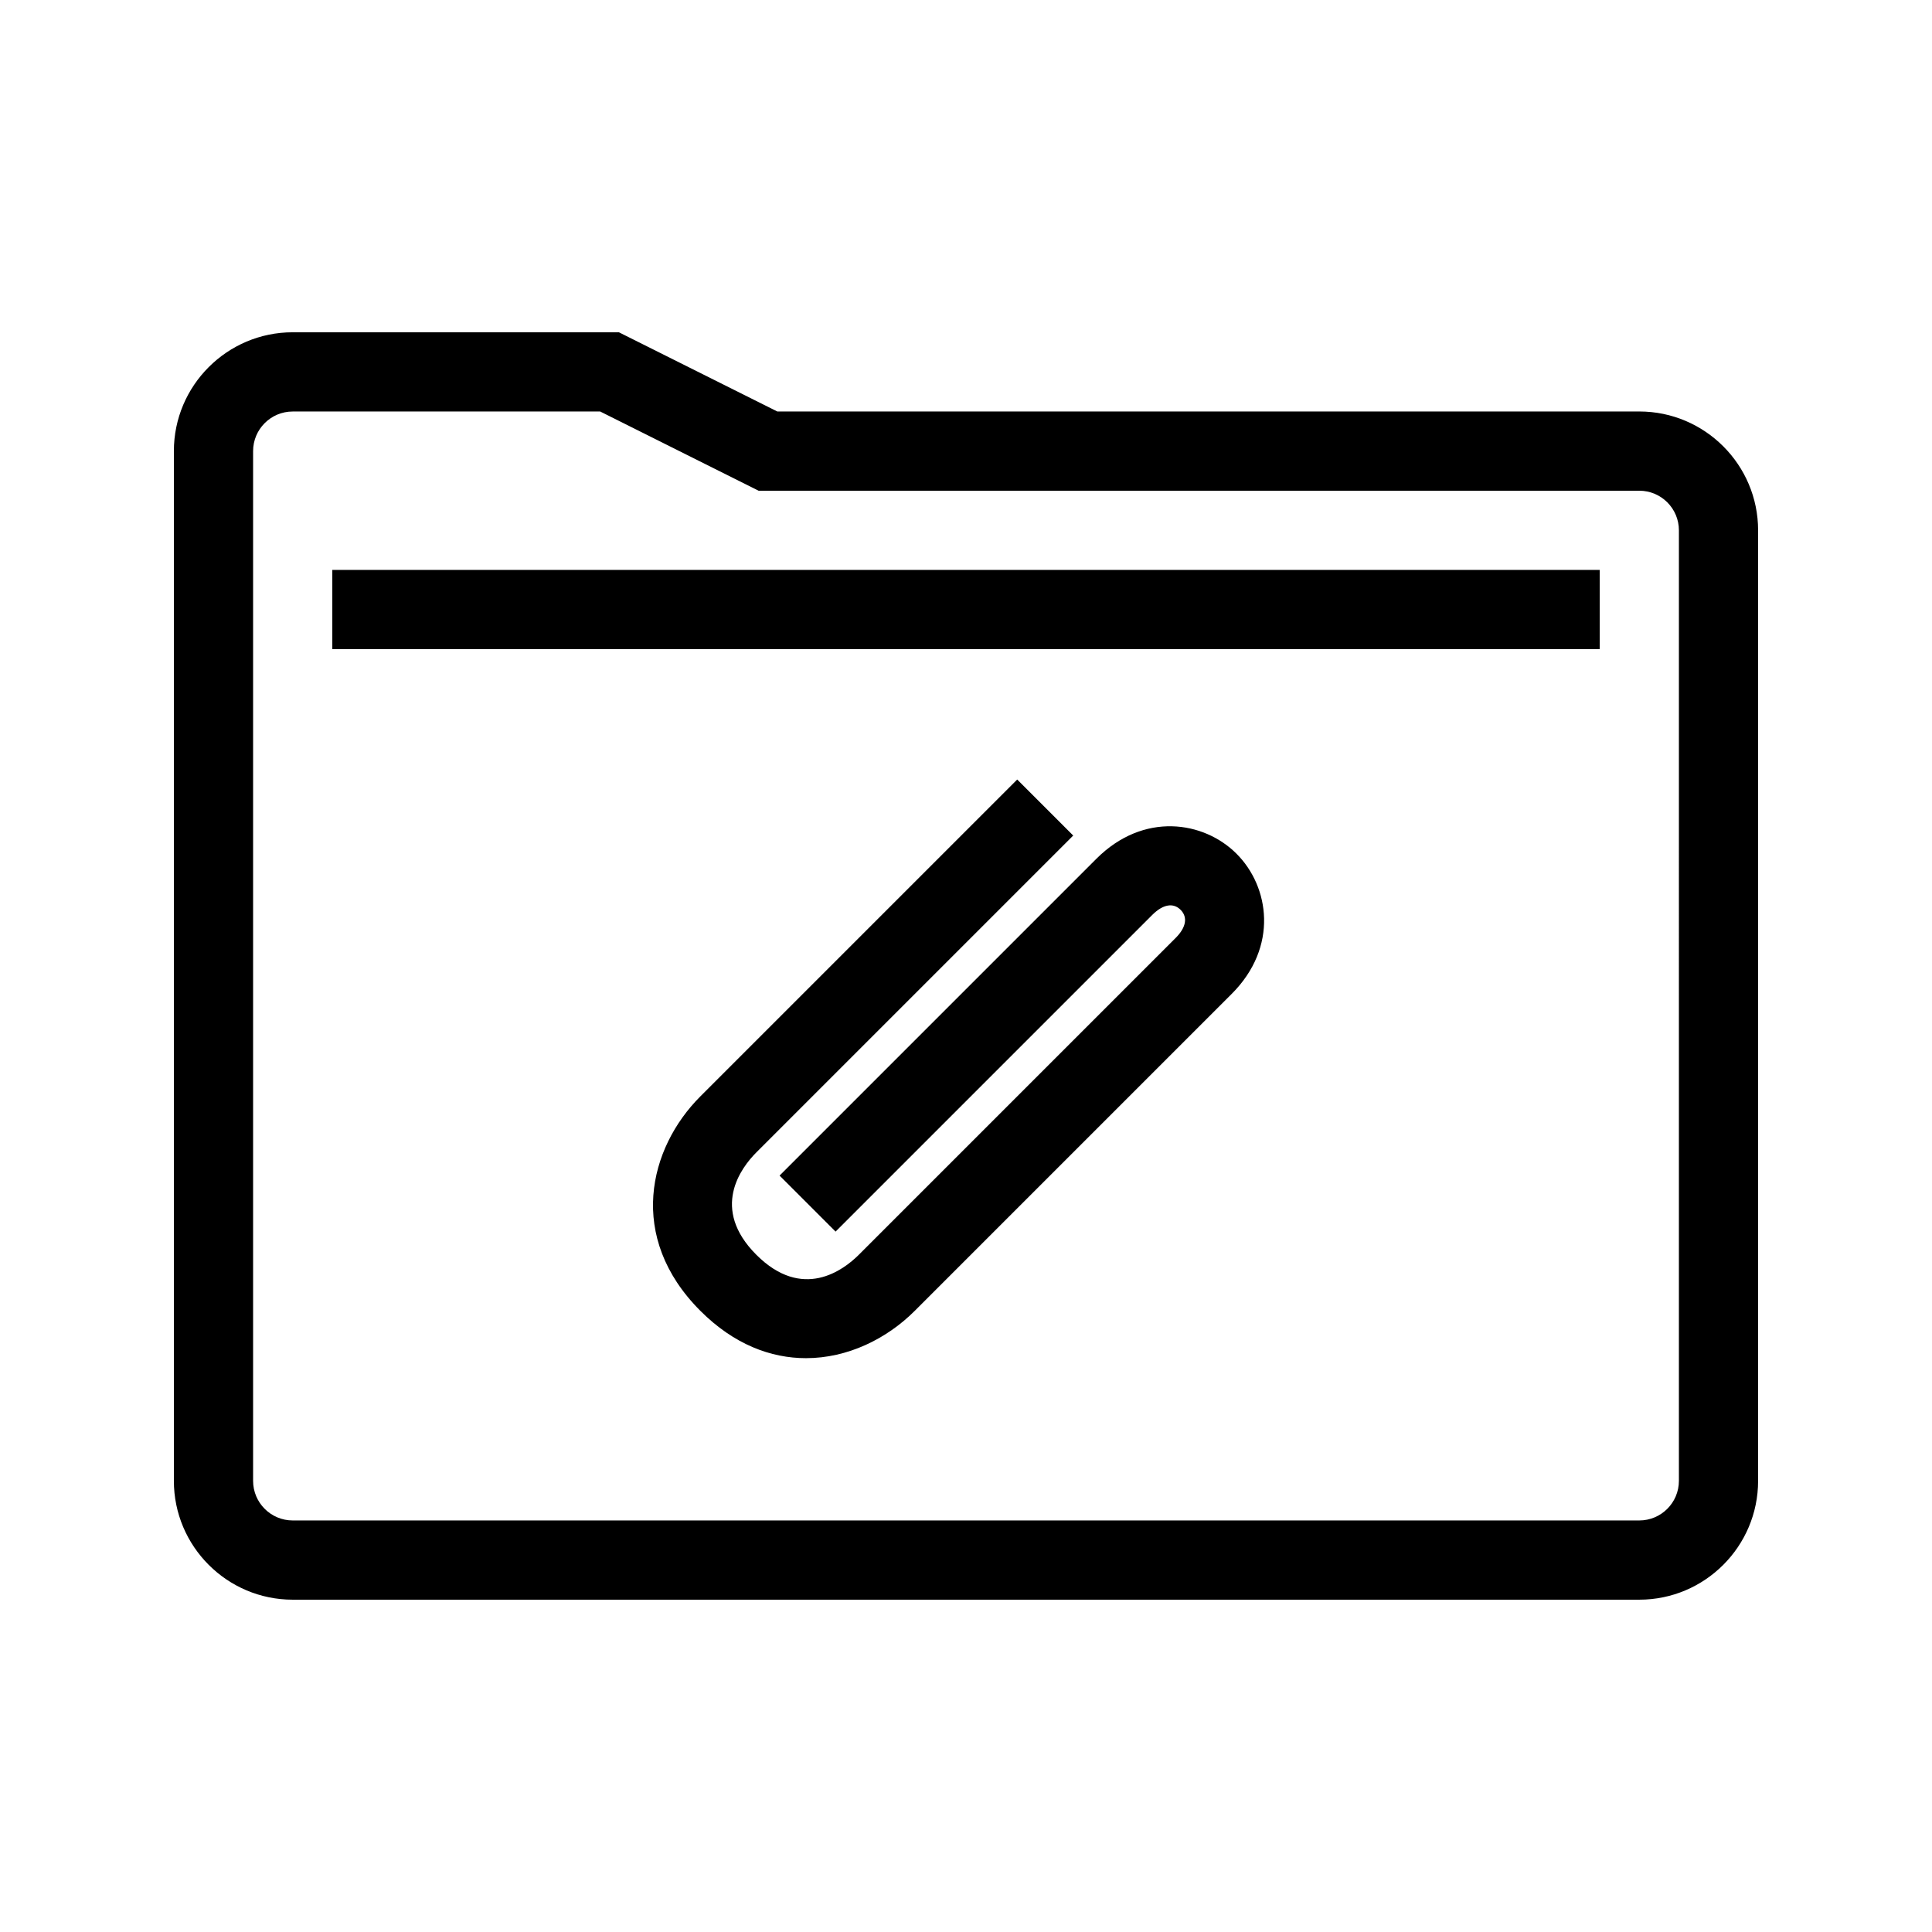
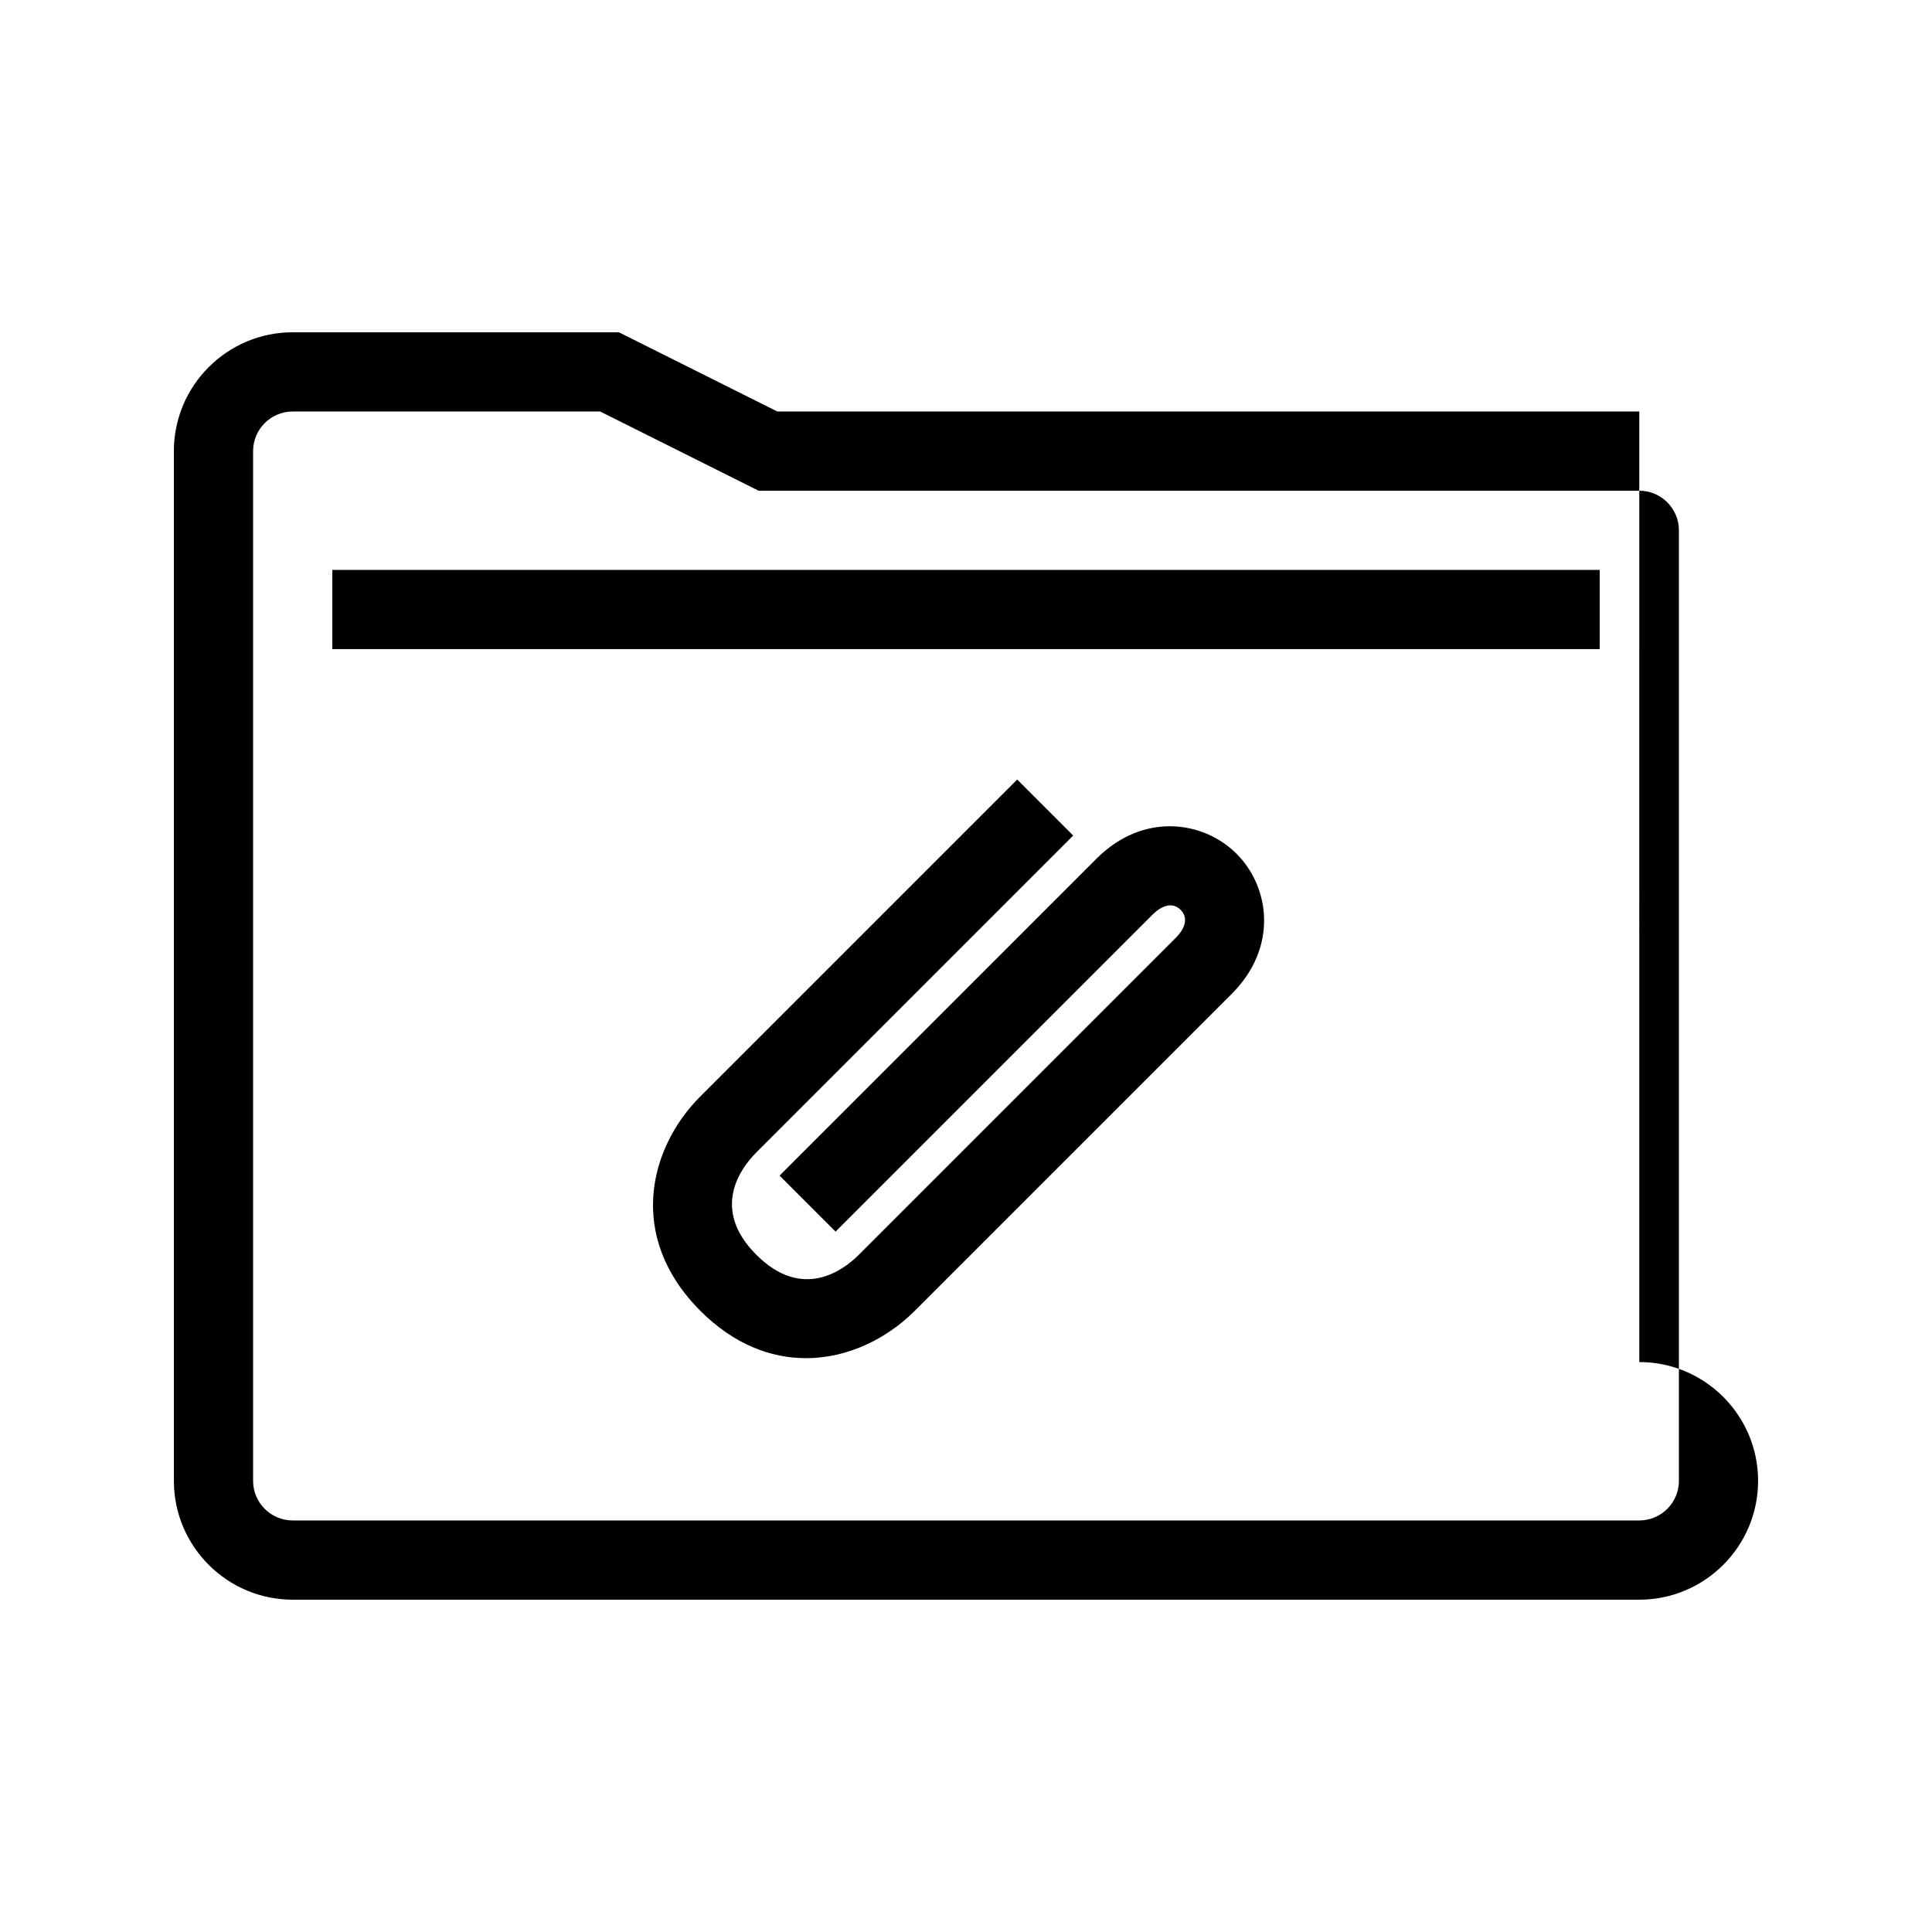
<svg xmlns="http://www.w3.org/2000/svg" fill="#000000" width="800px" height="800px" version="1.1" viewBox="144 144 512 512">
-   <path d="m578.43 253.05h-228.43l-41.984-20.992h-86.449c-17.363 0-31.488 14.125-31.488 31.488v272.9c0 17.363 14.125 31.488 31.488 31.488h356.86c17.363 0 31.488-14.125 31.488-31.488v-251.91c0-17.363-14.125-31.488-31.488-31.488zm10.496 283.39c0 5.793-4.703 10.496-10.496 10.496h-356.86c-5.793 0-10.496-4.703-10.496-10.496v-272.89c0-5.793 4.703-10.496 10.496-10.496h81.488l41.984 20.992h233.39c5.793 0 10.496 4.703 10.496 10.496zm-356.86-241.41h335.87v20.992h-335.87zm239.64 75.234c8.691 8.68 11.184 24.66-1.312 37.148l-83.969 83.969c-7.43 7.43-17.793 12.547-28.832 12.547-9.297 0-19.074-3.617-27.992-12.547-19.527-19.527-13.684-43.145 0-56.828l83.969-83.969 14.844 14.844-83.969 83.969c-4.078 4.078-12.25 14.895 0 27.141 12.238 12.238 23.051 4.078 27.141 0l83.969-83.969c2.789-2.789 3.269-5.504 1.312-7.461-1.945-1.945-4.664-1.465-7.461 1.312l-83.969 83.969-14.844-14.844 83.969-83.969c12.492-12.496 28.473-10.004 37.145-1.312z" />
+   <path d="m578.43 253.05h-228.43l-41.984-20.992h-86.449c-17.363 0-31.488 14.125-31.488 31.488v272.9c0 17.363 14.125 31.488 31.488 31.488h356.86c17.363 0 31.488-14.125 31.488-31.488c0-17.363-14.125-31.488-31.488-31.488zm10.496 283.39c0 5.793-4.703 10.496-10.496 10.496h-356.86c-5.793 0-10.496-4.703-10.496-10.496v-272.89c0-5.793 4.703-10.496 10.496-10.496h81.488l41.984 20.992h233.39c5.793 0 10.496 4.703 10.496 10.496zm-356.86-241.41h335.87v20.992h-335.87zm239.64 75.234c8.691 8.68 11.184 24.66-1.312 37.148l-83.969 83.969c-7.43 7.43-17.793 12.547-28.832 12.547-9.297 0-19.074-3.617-27.992-12.547-19.527-19.527-13.684-43.145 0-56.828l83.969-83.969 14.844 14.844-83.969 83.969c-4.078 4.078-12.25 14.895 0 27.141 12.238 12.238 23.051 4.078 27.141 0l83.969-83.969c2.789-2.789 3.269-5.504 1.312-7.461-1.945-1.945-4.664-1.465-7.461 1.312l-83.969 83.969-14.844-14.844 83.969-83.969c12.492-12.496 28.473-10.004 37.145-1.312z" />
</svg>